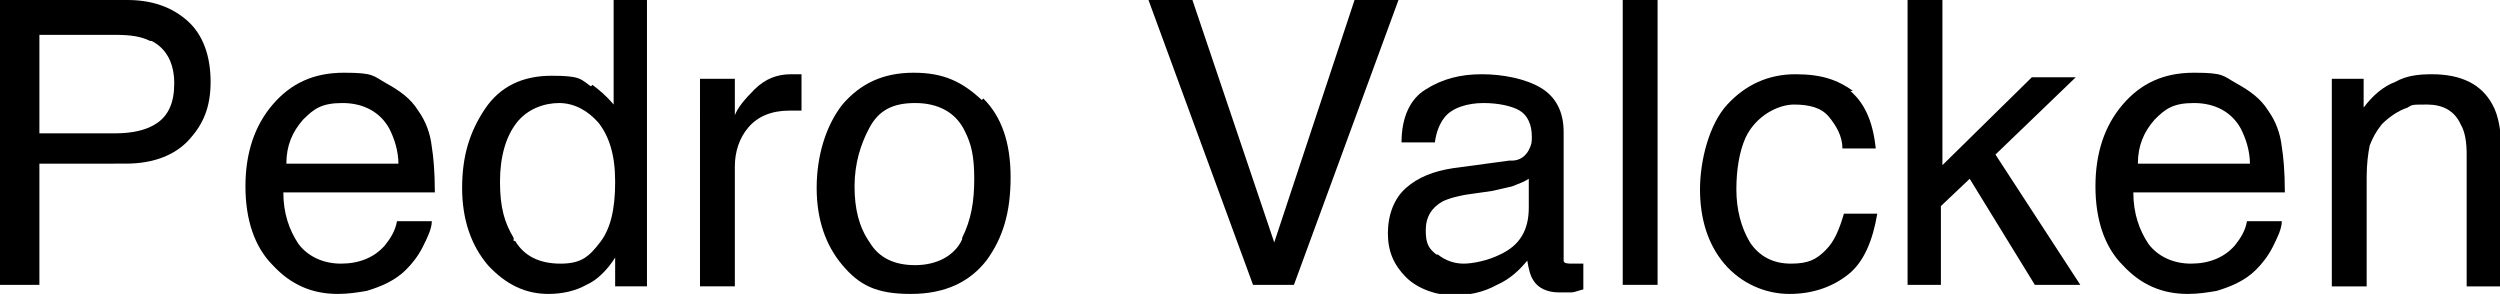
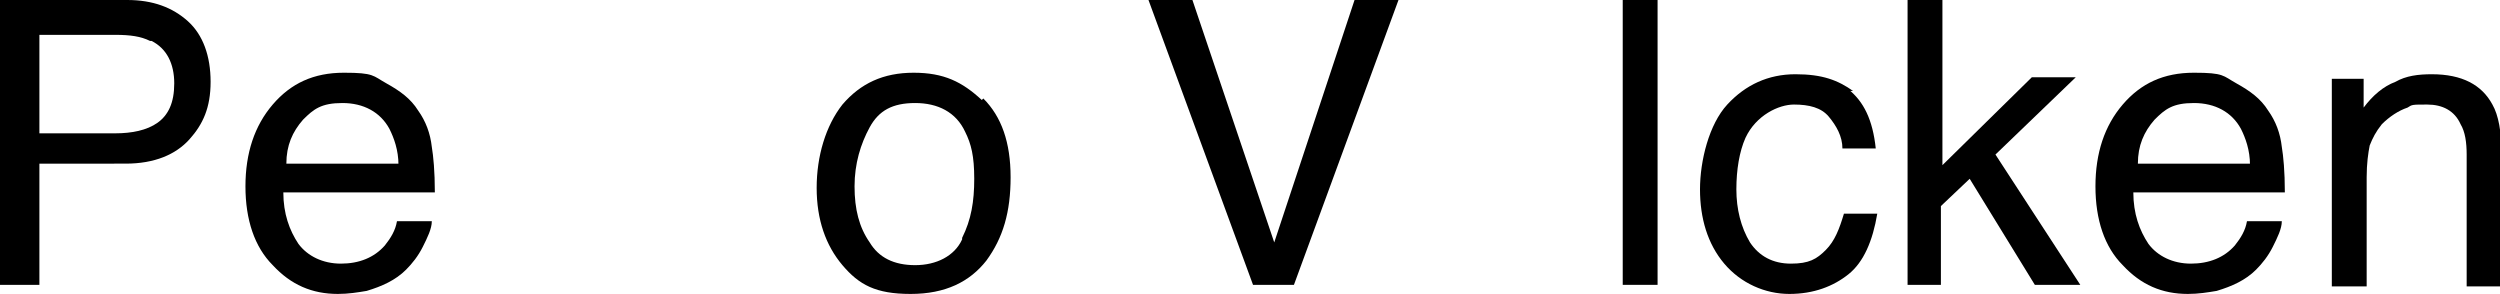
<svg xmlns="http://www.w3.org/2000/svg" viewBox="0 0 165 19.4" version="1.1" id="Layer_1">
  <path d="M0,0h8.4C10.1,0,11.4.5,12.4,1.4s1.5,2.3,1.5,4-.5,2.8-1.4,3.8-2.3,1.6-4.2,1.6H2.6v8H0V0ZM9.9,2.7c-.6-.3-1.3-.4-2.3-.4H2.6v6.5h5c1.1,0,2.1-.2,2.8-.7s1.1-1.3,1.1-2.6-.5-2.3-1.5-2.8h-.1Z" />
  <path d="M25.5,5.5c.9.5,1.6,1,2.1,1.8.5.7.8,1.5.9,2.4.1.6.2,1.6.2,3h-10c0,1.4.4,2.5,1,3.4.6.8,1.6,1.3,2.8,1.3s2.2-.4,2.9-1.2c.4-.5.7-1,.8-1.6h2.3c0,.5-.3,1.1-.6,1.7-.3.6-.7,1.1-1.1,1.5-.7.7-1.6,1.1-2.6,1.4-.6.1-1.2.2-1.9.2-1.7,0-3.1-.6-4.3-1.9-1.2-1.2-1.8-3-1.8-5.2s.6-4,1.8-5.4c1.2-1.4,2.7-2.1,4.7-2.1s1.9.2,2.8.7ZM26.3,10.9c0-1-.3-1.8-.6-2.4-.6-1.1-1.7-1.7-3.1-1.7s-1.9.4-2.6,1.1c-.7.8-1.1,1.7-1.1,2.9h7.6-.2Z" />
-   <path d="M39.1,5.6c.4.3.9.7,1.4,1.3V0h2.2v18.9h-2.1v-1.9c-.5.8-1.2,1.5-1.9,1.8-.7.4-1.6.6-2.5.6-1.5,0-2.8-.6-4-1.9-1.1-1.3-1.7-3-1.7-5.1s.5-3.7,1.5-5.2,2.5-2.2,4.4-2.2,1.9.2,2.6.7h0ZM34,15.9c.6,1,1.6,1.5,3,1.5s1.9-.5,2.6-1.4c.7-.9,1-2.2,1-4s-.4-3-1.1-3.9c-.7-.8-1.6-1.3-2.6-1.3s-2.1.4-2.8,1.3c-.7.9-1.1,2.2-1.1,3.9s.3,2.7.9,3.7v.2Z" />
-   <path d="M46.3,5.2h2.2v2.4c.2-.5.6-1,1.3-1.7.7-.7,1.5-1,2.4-1s0,0,.2,0h.5v2.4h-.8c-1.2,0-2.1.4-2.7,1.1-.6.7-.9,1.6-.9,2.6v7.9h-2.3V5.2h.1Z" />
  <path d="M64.9,6.5c1.2,1.2,1.8,2.9,1.8,5.2s-.5,4-1.6,5.5c-1.1,1.4-2.7,2.2-5,2.2s-3.4-.6-4.5-1.9-1.7-3-1.7-5.1.6-4.1,1.7-5.5c1.2-1.4,2.7-2.1,4.7-2.1s3.2.6,4.5,1.8h0ZM63.5,15.7c.6-1.2.8-2.4.8-3.9s-.2-2.3-.6-3.1c-.6-1.3-1.8-1.9-3.3-1.9s-2.4.5-3,1.6c-.6,1.1-1,2.4-1,3.9s.3,2.7,1,3.7c.6,1,1.6,1.5,3,1.5s2.6-.6,3.1-1.7h0Z" />
  <path d="M78.7,0l5.4,16L89.4,0h2.9l-6.9,18.8h-2.7L75.8,0h2.9Z" />
-   <path d="M99.8,10.6c.5,0,.9-.3,1.1-.7s.2-.5.2-.9c0-.8-.3-1.4-.8-1.7s-1.4-.5-2.4-.5-2.1.3-2.6,1c-.3.4-.5.9-.6,1.6h-2.2c0-1.7.6-2.9,1.6-3.5,1.1-.7,2.3-1,3.7-1s2.9.3,3.9.9,1.5,1.6,1.5,2.9v7.9c0,.2,0,.4,0,.6s.3.2.6.2h.7v1.7c-.4.1-.6.2-.8.2h-.8c-.8,0-1.4-.3-1.7-.8-.2-.3-.3-.7-.4-1.3-.5.6-1.1,1.2-2,1.6-.9.5-1.9.7-2.9.7s-2.3-.4-3.1-1.2-1.2-1.7-1.2-2.9.4-2.3,1.2-3c.8-.7,1.8-1.1,3.1-1.3l3.7-.5h.1ZM94.9,16.8c.5.4,1.1.6,1.7.6s1.6-.2,2.4-.6c1.3-.6,1.9-1.6,1.9-3.1v-1.9c-.3.2-.6.3-1.1.5-.4.1-.9.2-1.3.3l-1.4.2c-.8.1-1.5.3-1.9.5-.7.4-1.1,1-1.1,1.9s.2,1.2.7,1.6h.1Z" />
  <path d="M107.1,0h2.3v18.8h-2.3V0Z" />
  <path d="M122,5.9c1,.8,1.6,2,1.8,3.9h-2.2c0-.8-.4-1.5-.9-2.1s-1.3-.8-2.3-.8-2.5.7-3.2,2.2c-.4.9-.6,2.1-.6,3.4s.3,2.5.9,3.5c.6.9,1.5,1.4,2.7,1.4s1.7-.3,2.3-.9.9-1.4,1.2-2.4h2.2c-.3,1.8-.9,3.2-1.9,4s-2.3,1.3-3.9,1.3-3.2-.7-4.3-2c-1.1-1.3-1.6-3-1.6-4.9s.6-4.3,1.8-5.6c1.2-1.3,2.7-2,4.5-2s2.8.4,3.8,1.1h-.3Z" />
  <path d="M126,0h2.2v10.9l5.9-5.8h2.9l-5.3,5.1,5.6,8.6h-3l-4.3-7-1.9,1.8v5.2h-2.2V0h.1Z" />
  <path d="M147.6,5.5c.9.5,1.6,1,2.1,1.8.5.7.8,1.5.9,2.4.1.6.2,1.6.2,3h-10c0,1.4.4,2.5,1,3.4.6.8,1.6,1.3,2.8,1.3s2.2-.4,2.9-1.2c.4-.5.7-1,.8-1.6h2.3c0,.5-.3,1.1-.6,1.7s-.7,1.1-1.1,1.5c-.7.7-1.6,1.1-2.6,1.4-.6.1-1.2.2-1.9.2-1.7,0-3.1-.6-4.3-1.9-1.2-1.2-1.8-3-1.8-5.2s.6-4,1.8-5.4,2.7-2.1,4.7-2.1,1.9.2,2.8.7h0ZM148.5,10.9c0-1-.3-1.8-.6-2.4-.6-1.1-1.7-1.7-3.1-1.7s-1.9.4-2.6,1.1c-.7.8-1.1,1.7-1.1,2.9h7.6-.2Z" />
  <path d="M153.8,5.2h2.2v1.9c.6-.8,1.3-1.4,2.1-1.7.7-.4,1.5-.5,2.4-.5,2,0,3.3.7,4,2,.4.7.6,1.8.6,3.2v8.8h-2.3v-8.7c0-.8-.1-1.5-.4-2-.4-.9-1.2-1.3-2.2-1.3s-1,0-1.3.2c-.6.2-1.2.6-1.7,1.1-.4.5-.6.9-.8,1.4-.1.5-.2,1.2-.2,2.1v7.2h-2.3V5.2h-.1Z" />
</svg>